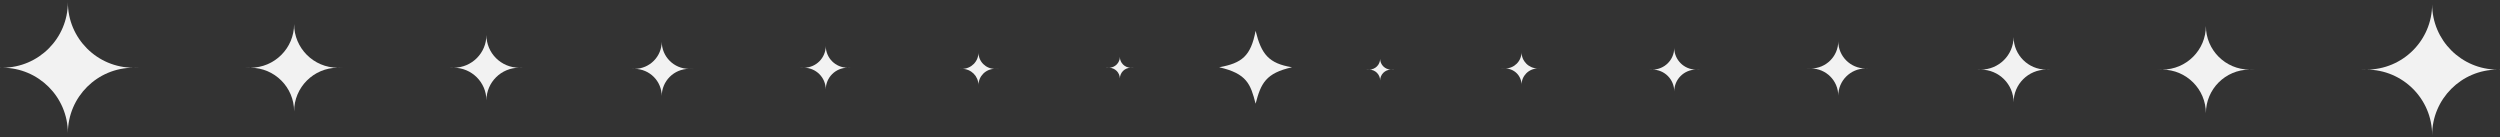
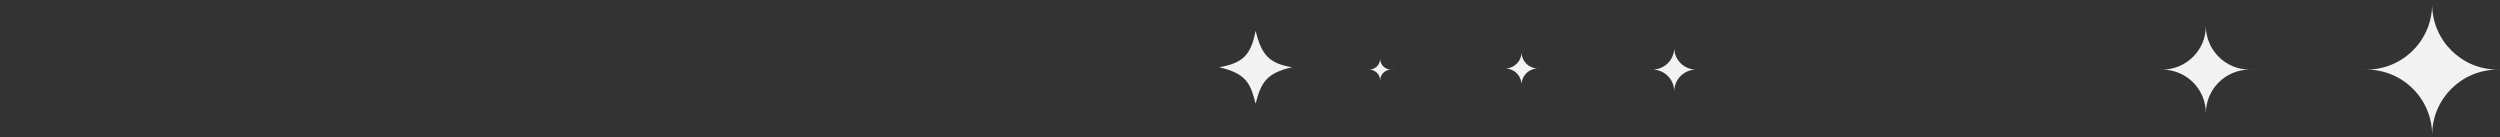
<svg xmlns="http://www.w3.org/2000/svg" width="892" height="49" viewBox="0 0 892 49" fill="none">
  <rect x="0" y="0" width="892" height="49" fill="#333333" stroke="none" />
  <g clip-path="url(#clip0_629_58)">
    <mask id="mask0_629_58" style="mask-type:alpha" maskUnits="userSpaceOnUse" x="0" y="0" width="49" height="49">
-       <path d="M0 0L0 48.33H48.432V0H0Z" fill="#C4C4C4" />
-     </mask>
+       </mask>
    <g mask="url(#mask0_629_58)">
      <path fill-rule="evenodd" clip-rule="evenodd" d="M0.742 24.165L0.675 24.164L0.74 24.164L0.807 24.164C0.851 24.164 0.895 24.164 0.939 24.164C0.895 24.165 0.851 24.165 0.806 24.165L0.742 24.165ZM0.887 -41.822C13.778 -41.779 24.215 -31.337 24.215 -18.463V0.805C24.215 13.662 13.806 24.093 0.939 24.164C13.768 24.235 24.153 34.603 24.216 47.406C24.216 47.446 24.216 47.485 24.216 47.524V66.792C24.216 66.831 24.216 66.87 24.216 66.909C24.152 79.756 13.696 90.151 0.807 90.151C-12.121 90.151 -22.602 79.692 -22.602 66.791V47.523C-22.602 34.666 -12.193 24.235 0.675 24.164C-12.177 24.094 -22.576 13.689 -22.602 0.854V-18.512C-22.576 -31.364 -12.149 -41.779 0.726 -41.822H0.887ZM47.516 -41.822H0.887C0.86 -41.822 0.833 -41.822 0.806 -41.822C0.78 -41.822 0.753 -41.822 0.726 -41.822H-22.602V-18.512C-22.602 -18.496 -22.602 -18.479 -22.602 -18.463V0.805C-22.602 0.822 -22.602 0.838 -22.602 0.854V90.152H71.034V66.881C71.034 66.851 71.034 66.822 71.034 66.792V47.524C71.034 47.494 71.034 47.465 71.034 47.435V0.894C71.034 0.865 71.034 0.835 71.034 0.805V-18.463C71.034 -18.493 71.034 -18.522 71.034 -18.552V-41.822H47.733C47.697 -41.822 47.661 -41.822 47.625 -41.822C47.589 -41.822 47.552 -41.822 47.516 -41.822ZM47.733 -41.822H47.516C34.638 -41.764 24.216 -31.328 24.216 -18.463V0.805C24.216 13.706 34.696 24.165 47.625 24.165C60.523 24.165 70.986 13.754 71.034 0.894V-18.552C70.986 -31.376 60.582 -41.764 47.733 -41.822ZM71.034 47.435C70.986 34.575 60.523 24.165 47.625 24.165C34.736 24.165 24.279 34.559 24.216 47.406C24.216 47.445 24.216 47.484 24.216 47.523V66.791C24.216 66.831 24.216 66.87 24.216 66.909C24.279 79.756 34.735 90.152 47.625 90.152C60.523 90.152 70.986 79.741 71.034 66.881V47.435Z" fill="#F2F2F2" />
    </g>
    <mask id="mask1_629_58" style="mask-type:alpha" maskUnits="userSpaceOnUse" x="161" y="12" width="25" height="25">
      <path d="M161.441 12.081V36.246H185.658V12.081H161.441Z" fill="#C4C4C4" />
    </mask>
    <g mask="url(#mask1_629_58)">
      <path fill-rule="evenodd" clip-rule="evenodd" d="M161.845 24.163H161.808L161.846 24.163L161.883 24.163H161.845ZM161.902 -8.83C168.341 -8.799 173.55 -3.582 173.55 2.85V12.484C173.55 18.922 168.33 24.143 161.883 24.163C168.309 24.183 173.517 29.371 173.55 35.781L173.55 35.843V45.477L173.55 45.539C173.517 51.961 168.289 57.157 161.846 57.157C155.382 57.157 150.141 51.928 150.141 45.477V57.157H185.236C185.241 57.157 185.248 57.157 185.254 57.157C185.261 57.157 185.267 57.157 185.274 57.157H196.959V-8.83H185.31C185.291 -8.83 185.273 -8.83 185.254 -8.83C185.236 -8.83 185.218 -8.83 185.199 -8.83H161.902ZM161.789 -8.83C161.807 -8.83 161.827 -8.83 161.845 -8.83C161.865 -8.83 161.884 -8.83 161.902 -8.83H161.789ZM150.141 2.778V-8.83H161.789C155.375 -8.799 150.179 -3.621 150.141 2.778ZM150.141 12.555C150.141 12.531 150.141 12.508 150.141 12.484V2.85C150.141 2.826 150.141 2.802 150.141 2.778V12.555ZM150.141 12.555C150.179 18.96 155.385 24.143 161.808 24.163C155.362 24.183 150.141 29.405 150.141 35.843V12.555ZM185.199 -8.83C178.76 -8.8 173.55 -3.582 173.55 2.85V12.484C173.55 18.934 178.79 24.163 185.254 24.163C191.719 24.163 196.959 18.934 196.959 12.484V2.85C196.959 -3.582 191.749 -8.8 185.31 -8.83H185.199ZM185.274 57.157C191.729 57.147 196.959 51.921 196.959 45.477V35.843C196.959 29.393 191.718 24.163 185.254 24.163C178.811 24.163 173.584 29.359 173.55 35.781V35.843V45.477V45.539C173.584 51.955 178.801 57.147 185.236 57.157H185.274Z" fill="#F2F2F2" />
    </g>
    <mask id="mask2_629_58" style="mask-type:alpha" maskUnits="userSpaceOnUse" x="88" y="8" width="34" height="33">
      <path d="M88.793 8.056V40.275H121.081V8.056H88.793Z" fill="#C4C4C4" />
    </mask>
    <g mask="url(#mask2_629_58)">
      <path fill-rule="evenodd" clip-rule="evenodd" d="M89.331 68.156C80.712 68.156 73.725 61.184 73.725 52.583V68.156H120.52C120.527 68.156 120.535 68.156 120.542 68.156C120.551 68.156 120.558 68.156 120.566 68.156H136.149V52.649C136.149 52.627 136.149 52.605 136.149 52.583V39.738C136.149 39.716 136.149 39.694 136.149 39.672V8.659C136.149 8.637 136.149 8.615 136.149 8.592V-4.253C136.149 -4.276 136.149 -4.298 136.149 -4.32V-19.826H73.725L73.725 39.738C73.725 31.158 80.677 24.199 89.267 24.165L89.331 24.165L89.394 24.165C97.984 24.199 104.937 31.158 104.937 39.738V52.583C104.937 61.184 97.95 68.156 89.331 68.156ZM89.394 24.165C97.984 24.131 104.937 17.172 104.937 8.592V-4.253C104.937 -12.854 97.95 -19.826 89.331 -19.826C80.712 -19.826 73.725 -12.854 73.725 -4.253V8.592C73.725 17.172 80.677 24.131 89.267 24.165L89.331 24.165L89.394 24.165ZM120.501 24.165C111.901 24.142 104.937 17.179 104.937 8.592V-4.253C104.937 -12.854 111.924 -19.826 120.542 -19.826C129.139 -19.826 136.113 -12.89 136.149 -4.32V8.659C136.113 17.215 129.163 24.142 120.585 24.165L120.542 24.165L120.501 24.165ZM120.501 24.165L120.542 24.165L120.585 24.165C129.163 24.188 136.114 31.116 136.149 39.672V52.649C136.114 61.212 129.152 68.144 120.566 68.156H120.52C111.912 68.144 104.937 61.176 104.937 52.583V39.738C104.937 31.151 111.901 24.188 120.501 24.165Z" fill="#F2F2F2" />
    </g>
    <mask id="mask3_629_58" style="mask-type:alpha" maskUnits="userSpaceOnUse" x="226" y="14" width="21" height="21">
      <path d="M226.019 14.499V34.637H246.199V14.499H226.019Z" fill="#C4C4C4" />
    </mask>
    <g mask="url(#mask3_629_58)">
      <path fill-rule="evenodd" clip-rule="evenodd" d="M226.354 24.569C226.331 24.569 226.308 24.569 226.285 24.569C226.308 24.568 226.331 24.568 226.355 24.568L226.402 24.569L226.424 24.569C226.401 24.569 226.377 24.569 226.354 24.569ZM216.601 6.743C216.635 1.397 220.989 -2.926 226.354 -2.926C231.741 -2.926 236.108 1.432 236.108 6.807V14.836C236.108 20.188 231.779 24.531 226.424 24.569C231.779 24.606 236.108 28.949 236.108 34.301V42.33C236.108 47.705 231.741 52.063 226.355 52.063C220.968 52.063 216.601 47.705 216.601 42.33V52.063H245.849C245.853 52.063 245.858 52.063 245.862 52.063C245.867 52.063 245.872 52.063 245.876 52.063H255.616V42.377C255.616 42.362 255.616 42.346 255.616 42.33V34.302C255.616 34.286 255.616 34.271 255.616 34.255V14.883C255.616 14.867 255.616 14.852 255.616 14.836V6.807C255.616 6.791 255.616 6.776 255.616 6.76V-2.926H245.901C245.888 -2.926 245.875 -2.926 245.862 -2.926C245.85 -2.926 245.837 -2.926 245.824 -2.926H216.601V6.743ZM216.601 14.9C216.601 14.879 216.601 14.857 216.601 14.836V6.807C216.601 6.786 216.601 6.764 216.601 6.743V14.9ZM216.601 14.9C216.635 20.223 220.951 24.531 226.285 24.569C220.93 24.606 216.601 28.949 216.601 34.301V14.9ZM245.824 -2.926C240.454 -2.905 236.108 1.445 236.108 6.807V14.836C236.108 20.211 240.475 24.569 245.862 24.569C251.233 24.569 255.59 20.237 255.616 14.883V6.76C255.59 1.419 251.254 -2.905 245.901 -2.926H245.824ZM255.616 34.255C255.59 28.901 251.233 24.569 245.862 24.569C240.475 24.569 236.108 28.927 236.108 34.302V42.33C236.108 47.701 240.468 52.056 245.849 52.063H245.876C251.24 52.056 255.59 47.727 255.616 42.377V34.255Z" fill="#F2F2F2" />
    </g>
    <mask id="mask4_629_58" style="mask-type:alpha" maskUnits="userSpaceOnUse" x="286" y="16" width="17" height="17">
      <path d="M286.559 16.109V32.219H302.703V16.109H286.559Z" fill="#C4C4C4" />
    </mask>
    <g mask="url(#mask4_629_58)">
-       <path fill-rule="evenodd" clip-rule="evenodd" d="M279.024 38.374V46.161H310.236V38.424C310.236 38.407 310.236 38.391 310.236 38.375V31.952C310.236 31.936 310.236 31.919 310.236 31.903V16.428C310.236 16.412 310.236 16.395 310.236 16.379V9.956C310.236 9.94 310.236 9.924 310.236 9.907V2.17H302.48C302.465 2.17 302.449 2.17 302.433 2.17C302.417 2.17 302.402 2.17 302.386 2.17H286.874C286.858 2.17 286.843 2.17 286.827 2.17C286.812 2.17 286.795 2.17 286.78 2.17H279.024V31.952C279.024 27.668 282.491 24.192 286.778 24.165L286.827 24.166L286.876 24.165C291.163 24.192 294.63 27.668 294.63 31.952V38.374C294.63 42.675 291.137 46.161 286.827 46.161C282.517 46.161 279.024 42.675 279.024 38.374ZM286.876 24.165L286.827 24.165L286.778 24.165C282.491 24.139 279.024 20.663 279.024 16.379V9.956C279.024 5.672 282.492 2.195 286.78 2.17H286.874C291.162 2.195 294.63 5.672 294.63 9.956V16.379C294.63 20.663 291.163 24.139 286.876 24.165ZM302.416 24.166C298.114 24.156 294.63 20.674 294.63 16.379V9.956C294.63 5.672 298.098 2.195 302.386 2.17H302.48C306.752 2.195 310.21 5.645 310.236 9.907V16.428C310.21 20.7 306.736 24.156 302.45 24.166H302.433H302.416ZM302.416 24.166H302.433H302.45C306.736 24.175 310.21 27.631 310.236 31.903V38.424C310.209 42.701 306.726 46.161 302.433 46.161C298.124 46.161 294.63 42.675 294.63 38.375V31.952C294.63 27.657 298.114 24.175 302.416 24.166Z" fill="#F2F2F2" />
-     </g>
+       </g>
    <mask id="mask5_629_58" style="mask-type:alpha" maskUnits="userSpaceOnUse" x="343" y="18" width="13" height="13">
      <path d="M343.063 18.527V30.609H355.172V18.527H343.063Z" fill="#C4C4C4" />
    </mask>
    <g mask="url(#mask5_629_58)">
      <path fill-rule="evenodd" clip-rule="evenodd" d="M343.265 24.567C343.246 24.567 343.227 24.567 343.209 24.567C343.227 24.567 343.247 24.567 343.265 24.567C343.284 24.567 343.302 24.567 343.322 24.567C343.302 24.567 343.284 24.567 343.265 24.567ZM337.413 13.847C337.447 10.651 340.054 8.07 343.265 8.07C346.497 8.07 349.118 10.685 349.118 13.91V18.727C349.118 21.934 346.527 24.537 343.322 24.567C346.517 24.597 349.1 27.183 349.118 30.374V30.407V35.224V35.256C349.1 38.466 346.486 41.063 343.265 41.063C340.033 41.063 337.413 38.449 337.413 35.224V41.064H354.954C354.959 41.064 354.964 41.064 354.97 41.064C354.975 41.064 354.98 41.064 354.985 41.064H360.822V8.07H337.413V13.847ZM337.413 18.791C337.413 18.77 337.413 18.748 337.413 18.727V13.91C337.413 13.889 337.413 13.868 337.413 13.847V18.791ZM337.413 18.791C337.447 21.968 340.024 24.537 343.209 24.567C340.003 24.597 337.413 27.2 337.413 30.406V18.791ZM354.99 24.567C358.213 24.578 360.822 27.189 360.822 30.407V35.224C360.822 38.444 358.21 41.056 354.985 41.064H354.954C351.74 41.056 349.135 38.461 349.118 35.256V35.224V30.406V30.374C349.135 27.171 351.737 24.578 354.949 24.567H354.97H354.99ZM354.99 24.567C358.213 24.556 360.822 21.946 360.822 18.727V13.91C360.822 10.685 358.202 8.07 354.97 8.07C351.738 8.07 349.118 10.685 349.118 13.91V18.727C349.118 21.946 351.726 24.556 354.949 24.567H354.97H354.99Z" fill="#F2F2F2" />
    </g>
    <mask id="mask6_629_58" style="mask-type:alpha" maskUnits="userSpaceOnUse" x="395" y="20" width="9" height="9">
      <path d="M395.531 20.137V28.191H403.603V20.137H395.531Z" fill="#C4C4C4" />
    </mask>
    <g mask="url(#mask6_629_58)">
      <path fill-rule="evenodd" clip-rule="evenodd" d="M395.666 24.166L395.624 24.166L395.667 24.165L395.709 24.166L395.666 24.166ZM391.765 17.009V13.168H407.371V35.163H391.765V31.27C391.765 33.42 393.511 35.163 395.667 35.163C397.809 35.163 399.548 33.44 399.568 31.306C399.587 33.44 401.327 35.163 403.469 35.163C405.624 35.163 407.37 33.42 407.37 31.27V28.059C407.37 25.916 405.636 24.178 403.492 24.166C405.636 24.154 407.37 22.415 407.37 20.273V17.061C407.37 14.911 405.624 13.168 403.469 13.168C401.315 13.168 399.568 14.911 399.568 17.061V20.273C399.568 22.415 401.303 24.154 403.447 24.166C401.315 24.178 399.587 25.896 399.568 28.022C399.549 25.903 397.832 24.188 395.709 24.166C397.844 24.143 399.568 22.408 399.568 20.273V17.061C399.568 14.911 397.821 13.168 395.666 13.168C393.528 13.168 391.793 14.883 391.765 17.009ZM391.765 20.324C391.765 20.307 391.765 20.29 391.765 20.273V17.061C391.765 17.044 391.765 17.027 391.765 17.009V20.324ZM391.765 20.324C391.793 22.437 393.506 24.143 395.624 24.166C393.489 24.188 391.765 25.923 391.765 28.058V20.324ZM403.447 24.166L403.469 24.166L403.492 24.166L403.469 24.166L403.447 24.166ZM399.568 28.022V28.058V31.27V31.306V31.27V28.059V28.022Z" fill="#F2F2F2" />
    </g>
    <mask id="mask7_629_58" style="mask-type:alpha" maskUnits="userSpaceOnUse" x="443" y="22" width="5" height="5">
      <path d="M443.964 22.555V26.582H448V22.555H443.964Z" fill="#C4C4C4" />
    </mask>
    <g mask="url(#mask7_629_58)">
      <path fill-rule="evenodd" clip-rule="evenodd" d="M444.031 24.569L444.012 24.569L444.032 24.569L444.051 24.569L444.031 24.569ZM445.982 22.634C445.976 23.697 445.115 24.558 444.051 24.569C445.11 24.579 445.967 25.432 445.982 26.488V26.516V28.121V28.149C445.967 29.212 445.1 30.068 444.032 30.068C442.954 30.068 442.081 29.196 442.081 28.121V30.068H449.884V19.071H447.964C447.953 19.07 447.943 19.07 447.933 19.07C447.923 19.07 447.912 19.07 447.902 19.071H444.063C444.052 19.07 444.042 19.07 444.031 19.07C444.021 19.07 444.01 19.07 444 19.071H442.081V20.98C442.081 20.992 442.081 21.005 442.081 21.017V22.622C442.081 22.635 442.081 22.647 442.081 22.659V26.516C442.081 25.447 442.944 24.58 444.012 24.569C442.956 24.559 442.1 23.711 442.081 22.659V20.98C442.1 19.932 442.95 19.087 444 19.071H444.063C445.122 19.087 445.976 19.946 445.982 21.006V21.017V22.622V22.634ZM447.921 24.569C446.859 24.575 445.998 25.429 445.982 26.488V26.516V28.121V28.149C445.998 29.212 446.865 30.068 447.933 30.068C449.01 30.068 449.884 29.197 449.884 28.121V26.516C449.884 25.444 449.017 24.575 447.944 24.569C449.017 24.563 449.884 23.694 449.884 22.622V21.017C449.884 19.952 449.027 19.087 447.964 19.071H447.902C446.842 19.087 445.988 19.946 445.982 21.006V21.017V22.622V22.634C445.988 23.7 446.853 24.563 447.921 24.569ZM447.921 24.569H447.933H447.944L447.933 24.569L447.921 24.569Z" fill="#F2F2F2" />
    </g>
  </g>
  <g clip-path="url(#clip1_629_58)">
    <mask id="mask8_629_58" style="mask-type:alpha" maskUnits="userSpaceOnUse" x="843" y="0" width="49" height="49">
      <path d="M892 49L892 0.67L843.568 0.67L843.568 49L892 49Z" fill="#C4C4C4" />
    </mask>
    <g mask="url(#mask8_629_58)">
      <path fill-rule="evenodd" clip-rule="evenodd" d="M891.258 24.835L891.325 24.836L891.26 24.836L891.193 24.836C891.149 24.836 891.105 24.836 891.061 24.836C891.105 24.835 891.149 24.835 891.194 24.835L891.258 24.835ZM891.113 90.822C878.222 90.779 867.785 80.337 867.785 67.463L867.785 48.195C867.785 35.338 878.194 24.907 891.061 24.836C878.232 24.765 867.847 14.397 867.784 1.594C867.784 1.554 867.784 1.515 867.784 1.476L867.784 -17.792C867.784 -17.831 867.784 -17.87 867.784 -17.909C867.847 -30.756 878.304 -41.151 891.193 -41.151C904.121 -41.151 914.602 -30.692 914.602 -17.791L914.602 1.477C914.602 14.334 904.193 24.765 891.325 24.836C904.176 24.906 914.576 35.311 914.602 48.145L914.602 67.512C914.576 80.364 904.149 90.779 891.274 90.822L891.113 90.822ZM844.484 90.822L891.113 90.822C891.14 90.822 891.167 90.822 891.194 90.822C891.22 90.822 891.247 90.822 891.274 90.822L914.602 90.822L914.602 67.512C914.603 67.496 914.603 67.479 914.603 67.463L914.603 48.195C914.603 48.178 914.603 48.162 914.602 48.145L914.602 -41.152L820.967 -41.152L820.967 -17.881C820.966 -17.851 820.966 -17.822 820.966 -17.792L820.966 1.476C820.966 1.506 820.966 1.535 820.967 1.565L820.967 48.106C820.966 48.135 820.966 48.165 820.966 48.195L820.966 67.463C820.966 67.493 820.966 67.522 820.967 67.552L820.966 90.822L844.267 90.822C844.303 90.822 844.339 90.822 844.375 90.822C844.412 90.822 844.448 90.822 844.484 90.822ZM844.267 90.822L844.484 90.822C857.362 90.764 867.784 80.328 867.784 67.463L867.784 48.195C867.784 35.294 857.304 24.835 844.375 24.835C831.477 24.835 821.015 35.246 820.967 48.106L820.967 67.552C821.014 80.376 831.418 90.764 844.267 90.822ZM820.967 1.565C821.015 14.425 831.477 24.835 844.375 24.835C857.264 24.835 867.721 14.441 867.784 1.594C867.784 1.555 867.784 1.516 867.784 1.477L867.784 -17.791C867.784 -17.831 867.784 -17.87 867.784 -17.909C867.721 -30.756 857.265 -41.152 844.375 -41.152C831.477 -41.152 821.015 -30.741 820.967 -17.881L820.967 1.565Z" fill="#F2F2F2" />
    </g>
    <mask id="mask9_629_58" style="mask-type:alpha" maskUnits="userSpaceOnUse" x="706" y="12" width="25" height="25">
-       <path d="M730.559 36.919L730.559 12.754L706.342 12.754L706.342 36.919L730.559 36.919Z" fill="#C4C4C4" />
-     </mask>
+       </mask>
    <g mask="url(#mask9_629_58)">
      <path fill-rule="evenodd" clip-rule="evenodd" d="M730.155 24.837L730.192 24.837L730.154 24.837L730.117 24.837L730.155 24.837ZM730.098 57.83C723.659 57.799 718.45 52.582 718.45 46.15L718.45 36.516C718.45 30.078 723.67 24.857 730.117 24.837C723.691 24.817 718.483 19.629 718.45 13.219L718.45 13.157L718.45 3.523L718.45 3.461C718.483 -2.961 723.711 -8.157 730.154 -8.157C736.618 -8.157 741.859 -2.928 741.859 3.523L741.859 -8.157L706.764 -8.157C706.759 -8.157 706.752 -8.157 706.746 -8.157C706.739 -8.157 706.733 -8.157 706.726 -8.157L695.041 -8.157L695.041 57.83L706.69 57.83C706.709 57.83 706.727 57.83 706.746 57.83C706.764 57.83 706.782 57.83 706.801 57.83L730.098 57.83ZM730.211 57.83C730.193 57.83 730.173 57.83 730.155 57.83C730.135 57.83 730.116 57.83 730.098 57.83L730.211 57.83ZM741.859 46.222L741.859 57.83L730.211 57.83C736.625 57.8 741.821 52.62 741.859 46.222ZM741.859 36.445C741.859 36.469 741.859 36.492 741.859 36.516L741.859 46.15C741.859 46.174 741.859 46.198 741.859 46.222L741.859 36.445ZM741.859 36.445C741.821 30.04 736.615 24.857 730.192 24.837C736.638 24.817 741.859 19.595 741.859 13.157L741.859 36.445ZM706.801 57.83C713.24 57.8 718.45 52.582 718.45 46.15L718.45 36.516C718.45 30.066 713.21 24.837 706.746 24.837C700.281 24.837 695.041 30.066 695.041 36.516L695.041 46.15C695.041 52.582 700.251 57.8 706.69 57.83L706.801 57.83ZM706.726 -8.157C700.271 -8.147 695.041 -2.921 695.041 3.523L695.041 13.157C695.041 19.607 700.282 24.837 706.746 24.837C713.189 24.837 718.416 19.641 718.45 13.219L718.45 13.157L718.45 3.523L718.45 3.461C718.416 -2.955 713.199 -8.147 706.764 -8.157L706.726 -8.157Z" fill="#F2F2F2" />
    </g>
    <mask id="mask10_629_58" style="mask-type:alpha" maskUnits="userSpaceOnUse" x="770" y="8" width="34" height="33">
      <path d="M803.207 40.944L803.207 8.725L770.919 8.725L770.919 40.944L803.207 40.944Z" fill="#C4C4C4" />
    </mask>
    <g mask="url(#mask10_629_58)">
      <path fill-rule="evenodd" clip-rule="evenodd" d="M802.669 -19.156C811.288 -19.156 818.275 -12.184 818.275 -3.583L818.275 -19.156L771.48 -19.156C771.473 -19.156 771.465 -19.156 771.458 -19.156C771.449 -19.156 771.442 -19.156 771.434 -19.156L755.851 -19.156L755.851 -3.649C755.851 -3.627 755.851 -3.605 755.851 -3.583L755.851 9.262C755.851 9.284 755.851 9.306 755.851 9.328L755.851 40.341C755.851 40.363 755.851 40.385 755.851 40.408L755.851 53.253C755.851 53.276 755.851 53.298 755.851 53.32L755.851 68.826L818.275 68.826L818.275 9.262C818.275 17.842 811.323 24.801 802.733 24.835L802.669 24.835L802.606 24.835C794.016 24.801 787.063 17.842 787.063 9.262L787.063 -3.583C787.063 -12.184 794.05 -19.156 802.669 -19.156ZM802.606 24.835C794.016 24.869 787.063 31.828 787.063 40.408L787.063 53.253C787.063 61.854 794.05 68.826 802.669 68.826C811.288 68.826 818.275 61.854 818.275 53.253L818.275 40.408C818.275 31.828 811.323 24.869 802.733 24.835L802.669 24.835L802.606 24.835ZM771.5 24.835C780.099 24.858 787.063 31.821 787.063 40.408L787.063 53.253C787.063 61.854 780.076 68.826 771.458 68.826C762.861 68.826 755.887 61.89 755.851 53.32L755.851 40.341C755.887 31.785 762.837 24.858 771.415 24.835L771.458 24.835L771.5 24.835ZM771.5 24.835L771.458 24.835L771.415 24.835C762.837 24.812 755.886 17.884 755.851 9.328L755.851 -3.649C755.887 -12.212 762.848 -19.144 771.434 -19.156L771.48 -19.156C780.088 -19.144 787.063 -12.177 787.063 -3.583L787.063 9.262C787.063 17.849 780.099 24.812 771.5 24.835Z" fill="#F2F2F2" />
    </g>
    <mask id="mask11_629_58" style="mask-type:alpha" maskUnits="userSpaceOnUse" x="645" y="14" width="21" height="21">
-       <path d="M665.981 34.501L665.981 14.363L645.801 14.363L645.801 34.501L665.981 34.501Z" fill="#C4C4C4" />
-     </mask>
+       </mask>
    <g mask="url(#mask11_629_58)">
      <path fill-rule="evenodd" clip-rule="evenodd" d="M665.646 24.431C665.669 24.431 665.692 24.431 665.715 24.431C665.692 24.432 665.669 24.432 665.645 24.432L665.598 24.431L665.576 24.431C665.599 24.431 665.623 24.431 665.646 24.431ZM675.399 42.257C675.365 47.603 671.011 51.926 665.646 51.926C660.259 51.926 655.892 47.568 655.892 42.193L655.892 34.164C655.892 28.812 660.221 24.469 665.576 24.431C660.221 24.394 655.892 20.051 655.892 14.698L655.892 6.67C655.892 1.295 660.259 -3.063 665.645 -3.063C671.032 -3.063 675.399 1.295 675.399 6.67L675.399 -3.063L646.151 -3.063C646.147 -3.063 646.142 -3.063 646.138 -3.063C646.133 -3.063 646.128 -3.063 646.124 -3.063L636.384 -3.063L636.384 6.623C636.384 6.638 636.384 6.654 636.384 6.67L636.384 14.698C636.384 14.714 636.384 14.729 636.384 14.745L636.384 34.117C636.384 34.133 636.384 34.148 636.384 34.164L636.384 42.193C636.384 42.209 636.384 42.224 636.384 42.24L636.384 51.926L646.099 51.926C646.112 51.926 646.125 51.926 646.138 51.926C646.15 51.926 646.163 51.926 646.176 51.926L675.399 51.926L675.399 42.257ZM675.399 34.099C675.399 34.121 675.399 34.143 675.399 34.164L675.399 42.193C675.399 42.214 675.399 42.236 675.399 42.257L675.399 34.099ZM675.399 34.099C675.365 28.777 671.049 24.469 665.715 24.431C671.07 24.394 675.399 20.051 675.399 14.698L675.399 34.099ZM646.176 51.926C651.546 51.905 655.892 47.555 655.892 42.193L655.892 34.164C655.892 28.789 651.525 24.431 646.138 24.431C640.767 24.431 636.41 28.763 636.384 34.117L636.384 42.24C636.41 47.581 640.746 51.905 646.099 51.926L646.176 51.926ZM636.384 14.745C636.41 20.099 640.767 24.431 646.138 24.431C651.525 24.431 655.892 20.073 655.892 14.698L655.892 6.67C655.892 1.299 651.532 -3.056 646.151 -3.063L646.124 -3.063C640.76 -3.056 636.41 1.273 636.384 6.623L636.384 14.745Z" fill="#F2F2F2" />
    </g>
    <mask id="mask12_629_58" style="mask-type:alpha" maskUnits="userSpaceOnUse" x="589" y="16" width="17" height="17">
      <path d="M605.441 32.891L605.441 16.781L589.297 16.781L589.297 32.891L605.441 32.891Z" fill="#C4C4C4" />
    </mask>
    <g mask="url(#mask12_629_58)">
      <path fill-rule="evenodd" clip-rule="evenodd" d="M612.976 10.626L612.976 2.839L581.764 2.839L581.764 10.576C581.764 10.593 581.764 10.609 581.764 10.625L581.764 17.048C581.764 17.064 581.764 17.081 581.764 17.097L581.764 32.572C581.764 32.588 581.764 32.605 581.764 32.621L581.764 39.044C581.764 39.06 581.764 39.076 581.764 39.093L581.764 46.83L589.52 46.83C589.535 46.83 589.551 46.83 589.567 46.83C589.583 46.83 589.598 46.83 589.614 46.83L605.126 46.83C605.142 46.83 605.157 46.83 605.173 46.83C605.188 46.83 605.205 46.83 605.22 46.83L612.976 46.83L612.976 17.048C612.976 21.332 609.509 24.808 605.222 24.835L605.173 24.834L605.124 24.835C600.837 24.808 597.37 21.332 597.37 17.048L597.37 10.626C597.37 6.325 600.863 2.839 605.173 2.839C609.483 2.839 612.976 6.325 612.976 10.626ZM605.124 24.835L605.173 24.835L605.222 24.835C609.509 24.861 612.976 28.337 612.976 32.621L612.976 39.044C612.976 43.328 609.508 46.805 605.22 46.83L605.126 46.83C600.838 46.805 597.37 43.328 597.37 39.044L597.37 32.621C597.37 28.337 600.837 24.861 605.124 24.835ZM589.584 24.834C593.886 24.844 597.37 28.326 597.37 32.621L597.37 39.044C597.37 43.328 593.902 46.805 589.614 46.83L589.52 46.83C585.248 46.805 581.79 43.355 581.764 39.093L581.764 32.572C581.79 28.3 585.264 24.844 589.55 24.834L589.567 24.834L589.584 24.834ZM589.584 24.834L589.567 24.834L589.55 24.834C585.264 24.825 581.79 21.369 581.764 17.097L581.764 10.576C581.791 6.299 585.274 2.839 589.567 2.839C593.876 2.839 597.37 6.325 597.37 10.625L597.37 17.048C597.37 21.343 593.886 24.825 589.584 24.834Z" fill="#F2F2F2" />
    </g>
    <mask id="mask13_629_58" style="mask-type:alpha" maskUnits="userSpaceOnUse" x="536" y="18" width="13" height="13">
      <path d="M548.937 30.473L548.937 18.391L536.828 18.391L536.828 30.473L548.937 30.473Z" fill="#C4C4C4" />
    </mask>
    <g mask="url(#mask13_629_58)">
      <path fill-rule="evenodd" clip-rule="evenodd" d="M548.735 24.433C548.754 24.433 548.773 24.433 548.791 24.433C548.773 24.433 548.753 24.433 548.735 24.433C548.716 24.433 548.698 24.433 548.678 24.433C548.698 24.433 548.716 24.433 548.735 24.433ZM554.587 35.153C554.553 38.349 551.946 40.93 548.735 40.93C545.503 40.93 542.882 38.315 542.882 35.09L542.882 30.273C542.882 27.066 545.473 24.463 548.678 24.433C545.483 24.403 542.9 21.817 542.882 18.626L542.882 18.593L542.882 13.776L542.882 13.744C542.9 10.534 545.514 7.937 548.735 7.937C551.967 7.937 554.587 10.551 554.587 13.777L554.587 7.936L537.046 7.936C537.041 7.936 537.036 7.936 537.03 7.936C537.025 7.936 537.02 7.936 537.015 7.936L531.178 7.936L531.178 40.93L554.587 40.93L554.587 35.153ZM554.587 30.209C554.587 30.23 554.587 30.252 554.587 30.273L554.587 35.09C554.587 35.111 554.587 35.132 554.587 35.153L554.587 30.209ZM554.587 30.209C554.553 27.032 551.976 24.463 548.791 24.433C551.997 24.403 554.587 21.8 554.587 18.594L554.587 30.209ZM537.01 24.433C533.787 24.422 531.178 21.811 531.178 18.593L531.178 13.776C531.178 10.556 533.79 7.944 537.015 7.936L537.046 7.936C540.26 7.944 542.865 10.539 542.882 13.744L542.882 13.777L542.882 18.594L542.882 18.626C542.865 21.829 540.263 24.422 537.051 24.433L537.03 24.433L537.01 24.433ZM537.01 24.433C533.787 24.444 531.178 27.054 531.178 30.273L531.178 35.09C531.178 38.315 533.798 40.93 537.03 40.93C540.262 40.93 542.882 38.315 542.882 35.09L542.882 30.273C542.882 27.054 540.274 24.444 537.051 24.433L537.03 24.433L537.01 24.433Z" fill="#F2F2F2" />
    </g>
    <mask id="mask14_629_58" style="mask-type:alpha" maskUnits="userSpaceOnUse" x="488" y="20" width="9" height="9">
      <path d="M496.469 28.863L496.469 20.809L488.397 20.809L488.397 28.863L496.469 28.863Z" fill="#C4C4C4" />
    </mask>
    <g mask="url(#mask14_629_58)">
      <path fill-rule="evenodd" clip-rule="evenodd" d="M496.334 24.834L496.376 24.834L496.333 24.835L496.291 24.834L496.334 24.834ZM500.235 31.991L500.235 35.832L484.629 35.832L484.629 13.836L500.235 13.836L500.235 17.73C500.235 15.58 498.489 13.837 496.333 13.837C494.191 13.837 492.452 15.56 492.432 17.694C492.413 15.56 490.673 13.836 488.531 13.836C486.376 13.836 484.63 15.58 484.63 17.73L484.63 20.941C484.63 23.084 486.364 24.822 488.508 24.834C486.364 24.846 484.63 26.585 484.63 28.727L484.63 31.939C484.63 34.089 486.376 35.832 488.531 35.832C490.685 35.832 492.432 34.089 492.432 31.939L492.432 28.727C492.432 26.585 490.697 24.846 488.553 24.834C490.685 24.822 492.413 23.104 492.432 20.978C492.451 23.097 494.168 24.812 496.291 24.834C494.156 24.857 492.432 26.592 492.432 28.727L492.432 31.939C492.432 34.089 494.179 35.832 496.334 35.832C498.472 35.832 500.207 34.117 500.235 31.991ZM500.235 28.676C500.235 28.693 500.235 28.71 500.235 28.727L500.235 31.939C500.235 31.956 500.235 31.973 500.235 31.991L500.235 28.676ZM500.235 28.676C500.207 26.563 498.494 24.857 496.376 24.834C498.511 24.812 500.235 23.077 500.235 20.942L500.235 28.676ZM488.553 24.834L488.531 24.834L488.508 24.834L488.531 24.834L488.553 24.834ZM492.432 20.978L492.432 20.942L492.432 17.73L492.432 17.694L492.432 17.73L492.432 20.941L492.432 20.978Z" fill="#F2F2F2" />
    </g>
    <mask id="mask15_629_58" style="mask-type:alpha" maskUnits="userSpaceOnUse" x="444" y="22" width="5" height="5">
      <path d="M448.036 26.445L448.036 22.418L444 22.418L444 26.445L448.036 26.445Z" fill="#C4C4C4" />
    </mask>
    <g mask="url(#mask15_629_58)">
      <path fill-rule="evenodd" clip-rule="evenodd" d="M447.969 24.431L447.988 24.431L447.968 24.431L447.949 24.431L447.969 24.431ZM446.018 26.366C446.024 25.303 446.885 24.442 447.949 24.431C446.89 24.421 446.033 23.568 446.018 22.512L446.018 22.484L446.018 20.879L446.018 20.851C446.033 19.788 446.9 18.932 447.968 18.932C449.046 18.932 449.919 19.804 449.919 20.879L449.919 18.932L442.116 18.932L442.116 29.929L444.036 29.929C444.047 29.93 444.057 29.93 444.067 29.93C444.077 29.93 444.088 29.93 444.098 29.929L447.937 29.929C447.948 29.93 447.958 29.93 447.969 29.93C447.979 29.93 447.99 29.93 448 29.929L449.919 29.929L449.919 28.02C449.919 28.008 449.919 27.995 449.919 27.983L449.919 26.378C449.919 26.365 449.919 26.353 449.919 26.341L449.919 22.484C449.919 23.553 449.056 24.42 447.988 24.431C449.044 24.441 449.9 25.289 449.919 26.341L449.919 28.02C449.9 29.068 449.05 29.913 448 29.929L447.937 29.929C446.878 29.913 446.024 29.054 446.018 27.994L446.018 27.983L446.018 26.378L446.018 26.366ZM444.079 24.431C445.141 24.425 446.002 23.571 446.018 22.512L446.018 22.484L446.018 20.879L446.018 20.851C446.002 19.788 445.135 18.932 444.067 18.932C442.99 18.932 442.116 19.803 442.116 20.879L442.116 22.484C442.116 23.556 442.983 24.425 444.056 24.431C442.983 24.437 442.116 25.306 442.116 26.378L442.116 27.983C442.116 29.048 442.973 29.913 444.036 29.929L444.098 29.929C445.158 29.913 446.012 29.054 446.018 27.994L446.018 27.983L446.018 26.378L446.018 26.366C446.012 25.3 445.147 24.437 444.079 24.431ZM444.079 24.431L444.067 24.431L444.056 24.431L444.067 24.431L444.079 24.431Z" fill="#F2F2F2" />
    </g>
  </g>
  <path d="M461 24C452.738 22.643 450.069 19.421 448 11C446.275 20.071 443.074 22.523 435 24C444.862 26.244 446.197 29.985 448 37C449.894 29.704 451.658 26.081 461 24Z" fill="#F2F2F2" />
  <defs>
    <clipPath id="clip0_629_58">
-       <rect width="448" height="48.33" fill="white" />
-     </clipPath>
+       </clipPath>
    <clipPath id="clip1_629_58">
      <rect width="448" height="48.33" fill="white" transform="translate(892 49) rotate(-180)" />
    </clipPath>
  </defs>
</svg>